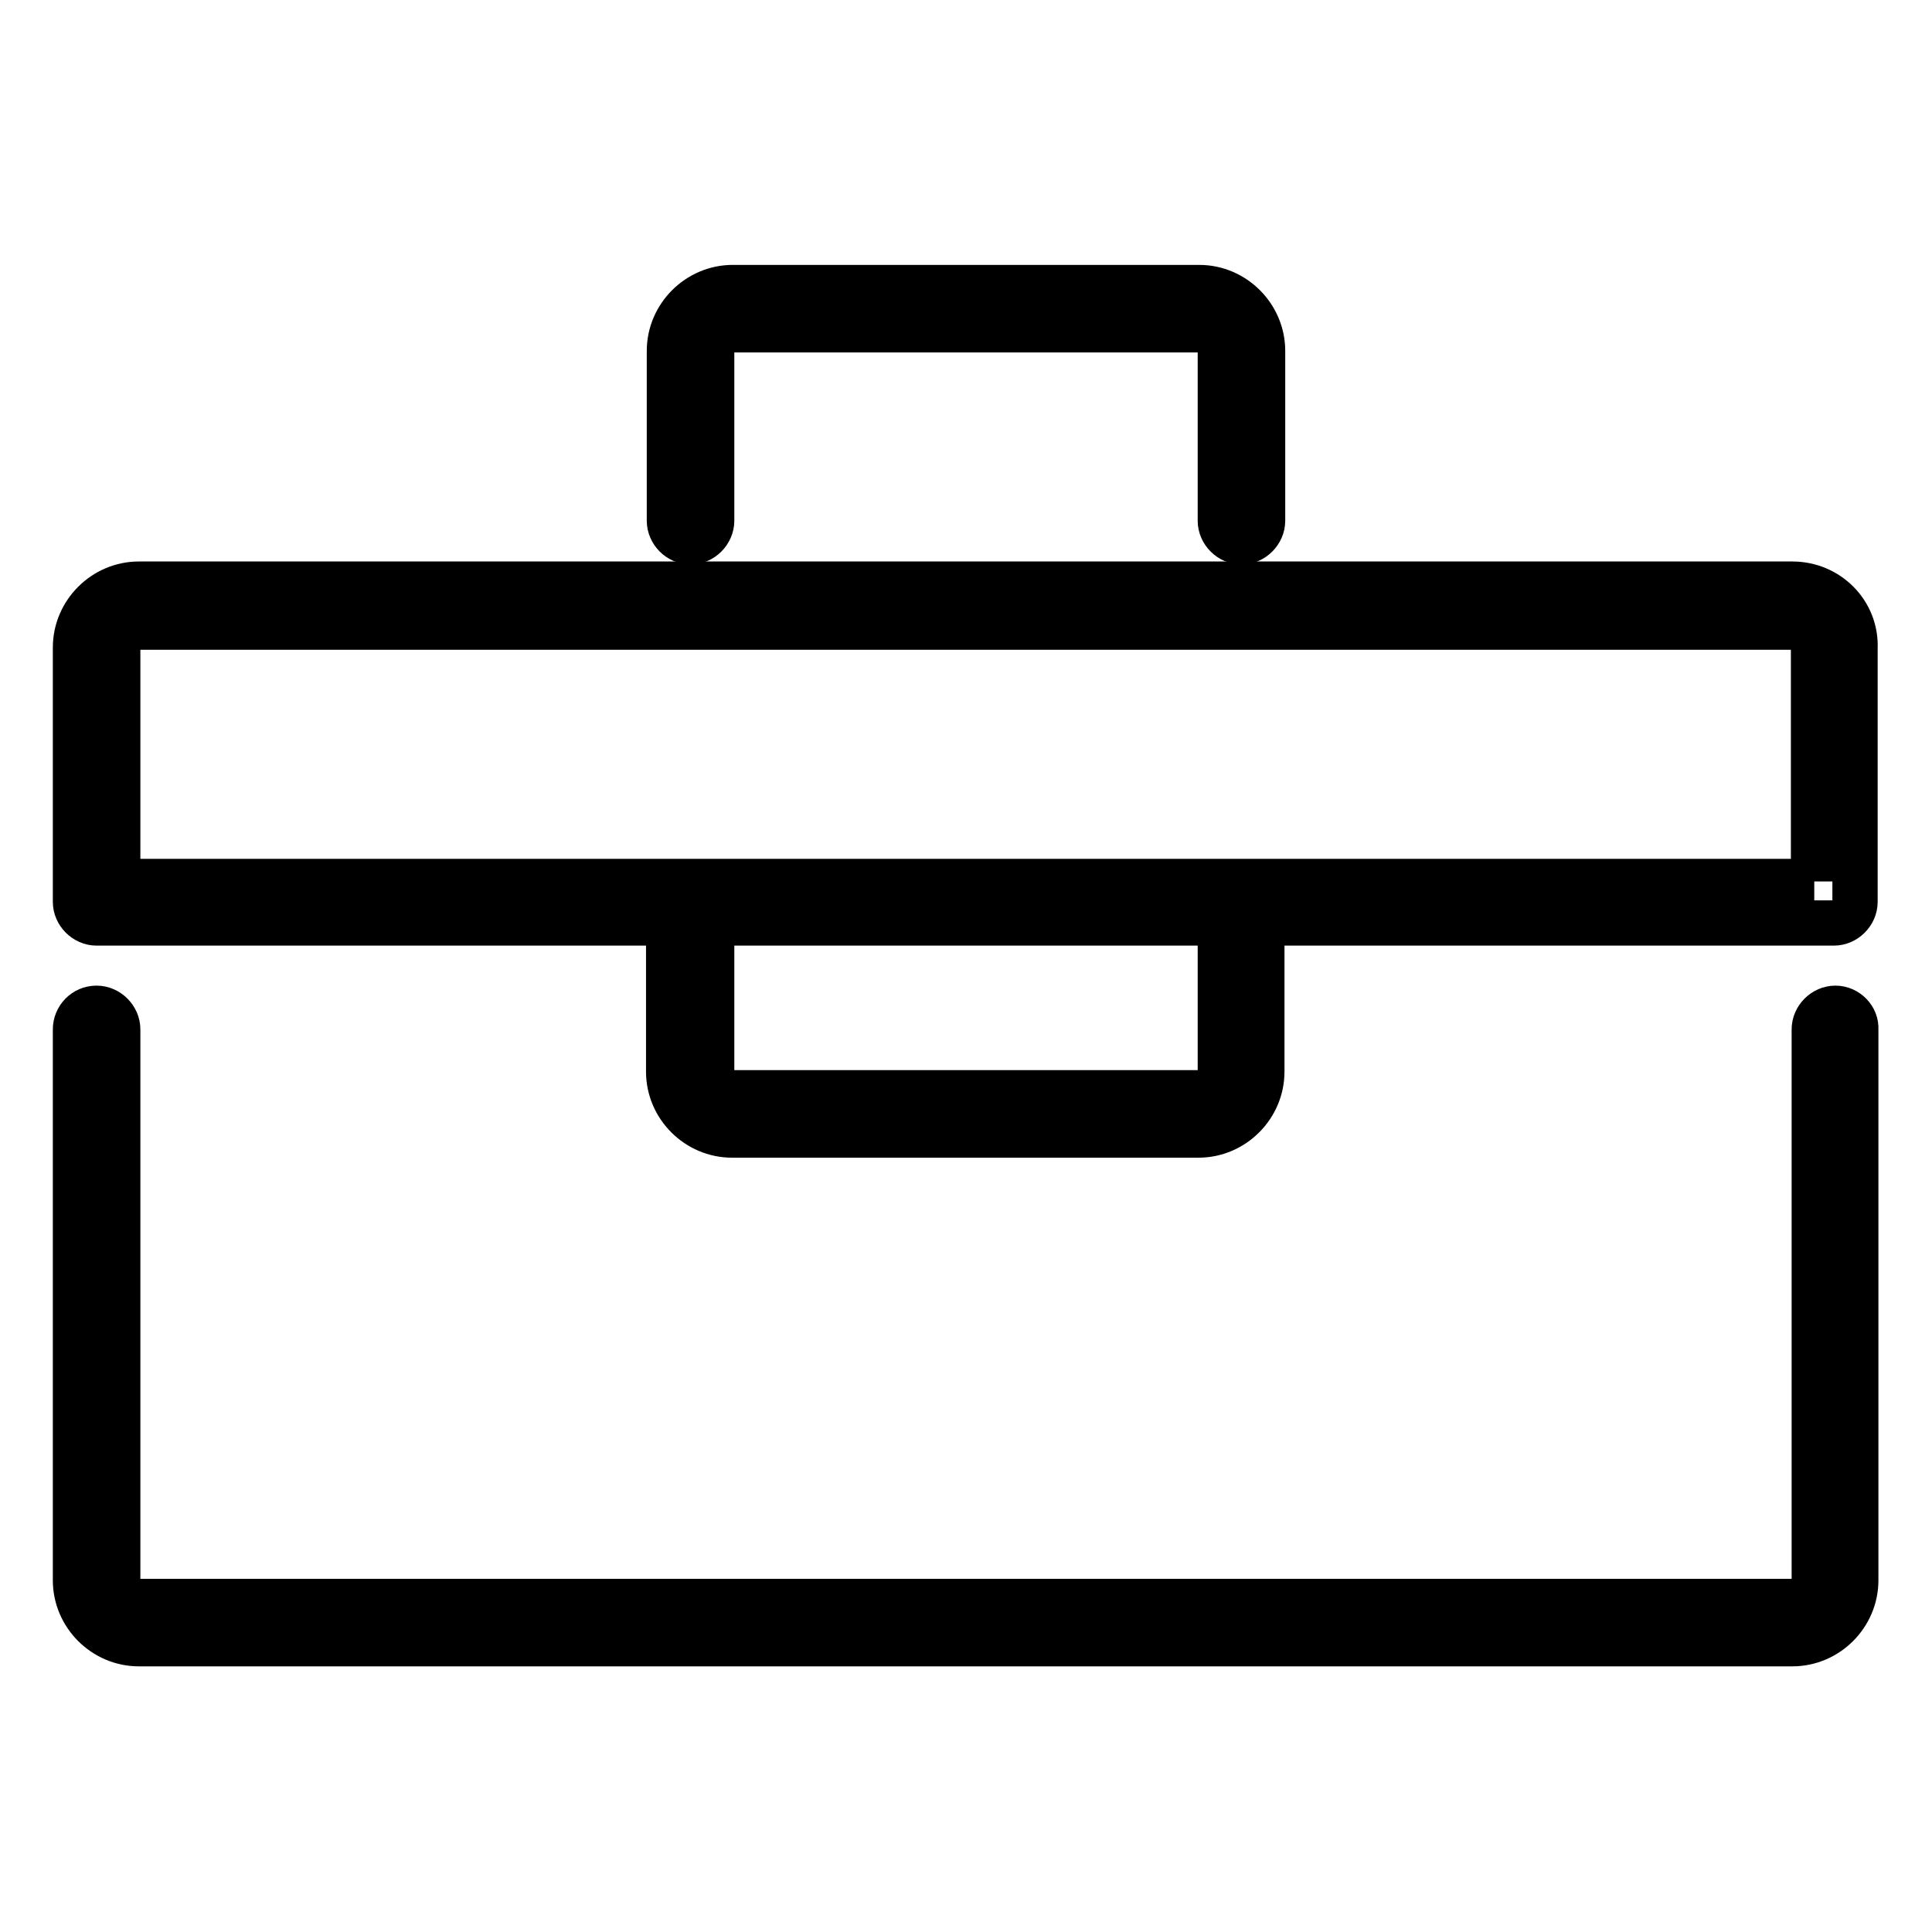
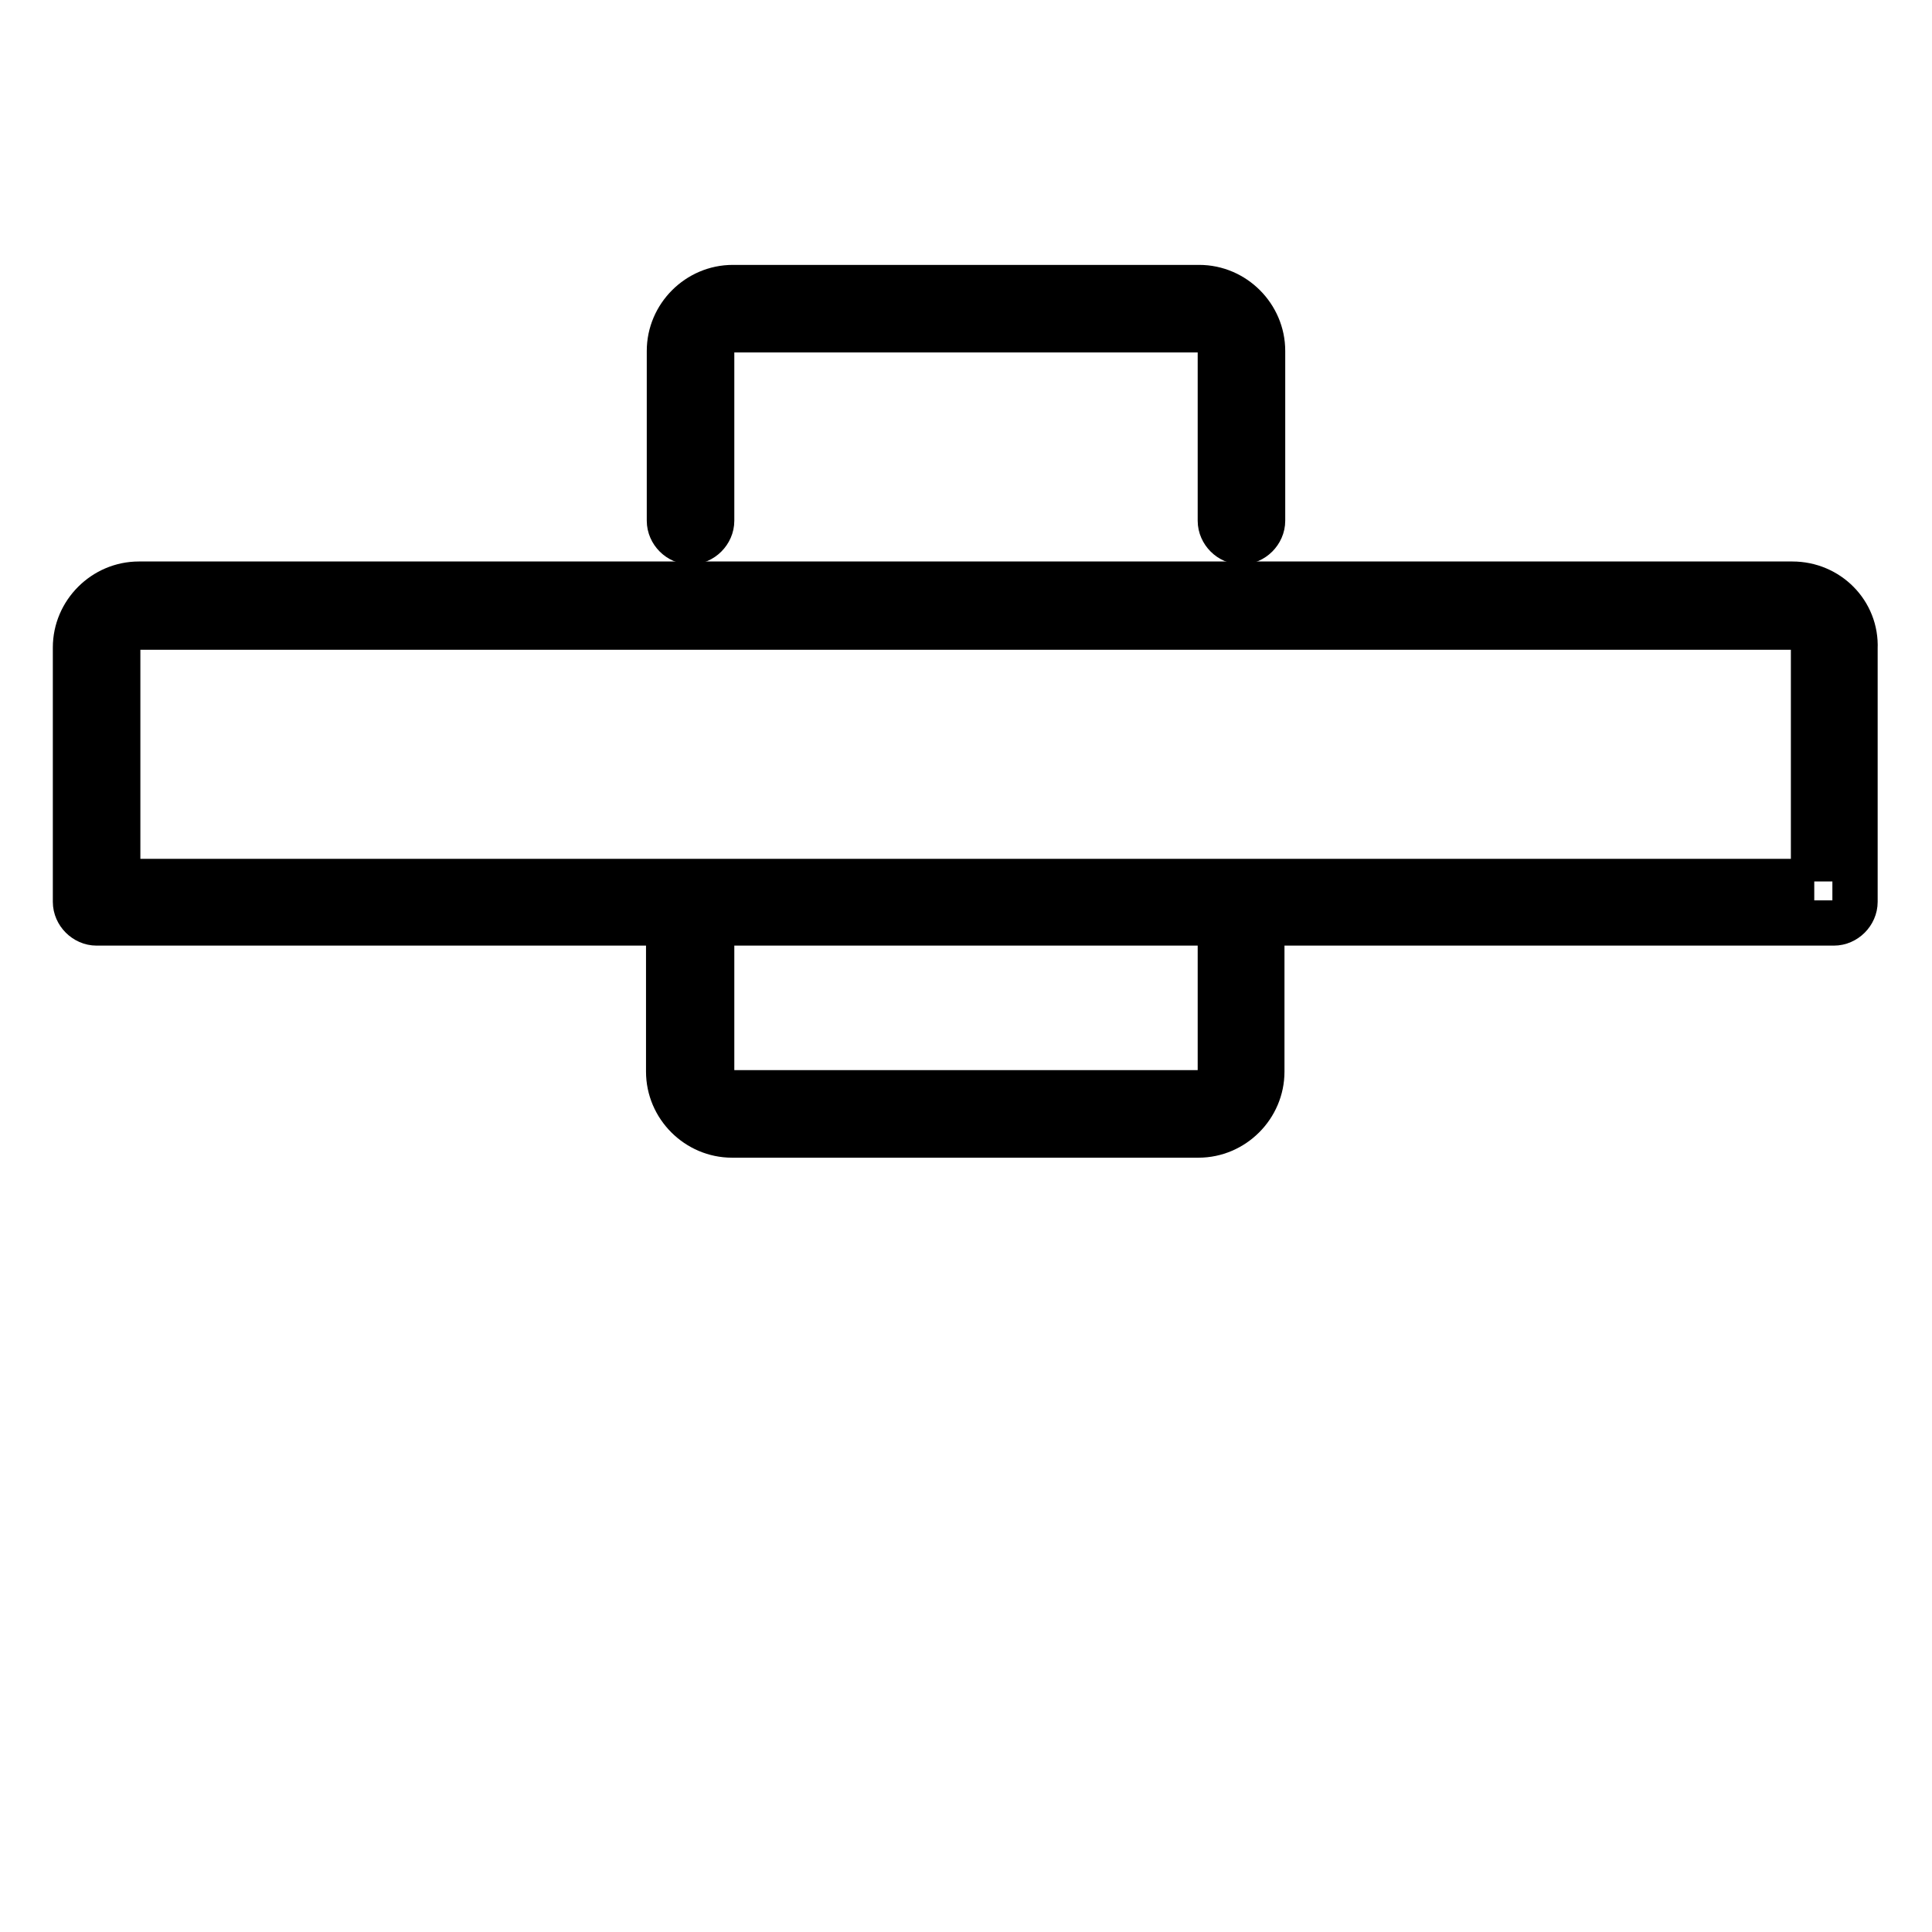
<svg xmlns="http://www.w3.org/2000/svg" version="1.1" x="0px" y="0px" viewBox="0 0 256 256" enable-background="new 0 0 256 256" xml:space="preserve">
  <g>
    <g>
-       <path stroke-width="6" fill-opacity="0" stroke="#000000" d="M243.2,133.6c-1.5,0-2.8,1.3-2.8,2.8v73c0,1.5-1.3,2.8-2.8,2.8H18.4c-1.5,0-2.8-1.3-2.8-2.8v-73c0-1.5-1.3-2.8-2.8-2.8c-1.6,0-2.8,1.3-2.8,2.8v73c0,4.6,3.8,8.4,8.4,8.4h219.1c4.6,0,8.4-3.8,8.4-8.4v-73C246,134.9,244.7,133.6,243.2,133.6z" />
      <path stroke-width="6" fill-opacity="0" stroke="#000000" d="M237.5,77.4H18.4c-4.6,0-8.4,3.8-8.4,8.4v33.7c0,1.5,1.3,2.8,2.8,2.8h75.8v19.7c0,4.6,3.8,8.4,8.4,8.4h61.8c4.6,0,8.4-3.8,8.4-8.4v-19.7h75.8c1.5,0,2.8-1.3,2.8-2.8V85.9C246,81.2,242.2,77.4,237.5,77.4z M161.7,142c0,1.5-1.3,2.8-2.8,2.8H97.1c-1.5,0-2.8-1.3-2.8-2.8v-19.7h67.4V142z M240.4,116.8H15.6V85.9c0-1.5,1.3-2.8,2.8-2.8h219.1c1.5,0,2.8,1.3,2.8,2.8V116.8z" />
      <path stroke-width="6" fill-opacity="0" stroke="#000000" d="M97.1,38.1c-4.6,0-8.4,3.8-8.4,8.4V69c0,1.5,1.3,2.8,2.8,2.8c1.5,0,2.8-1.3,2.8-2.8V46.5c0-1.5,1.3-2.8,2.8-2.8h61.8c1.5,0,2.8,1.3,2.8,2.8V69c0,1.5,1.3,2.8,2.8,2.8c1.5,0,2.8-1.3,2.8-2.8V46.5c0-4.6-3.8-8.4-8.4-8.4H97.1z" />
    </g>
  </g>
</svg>